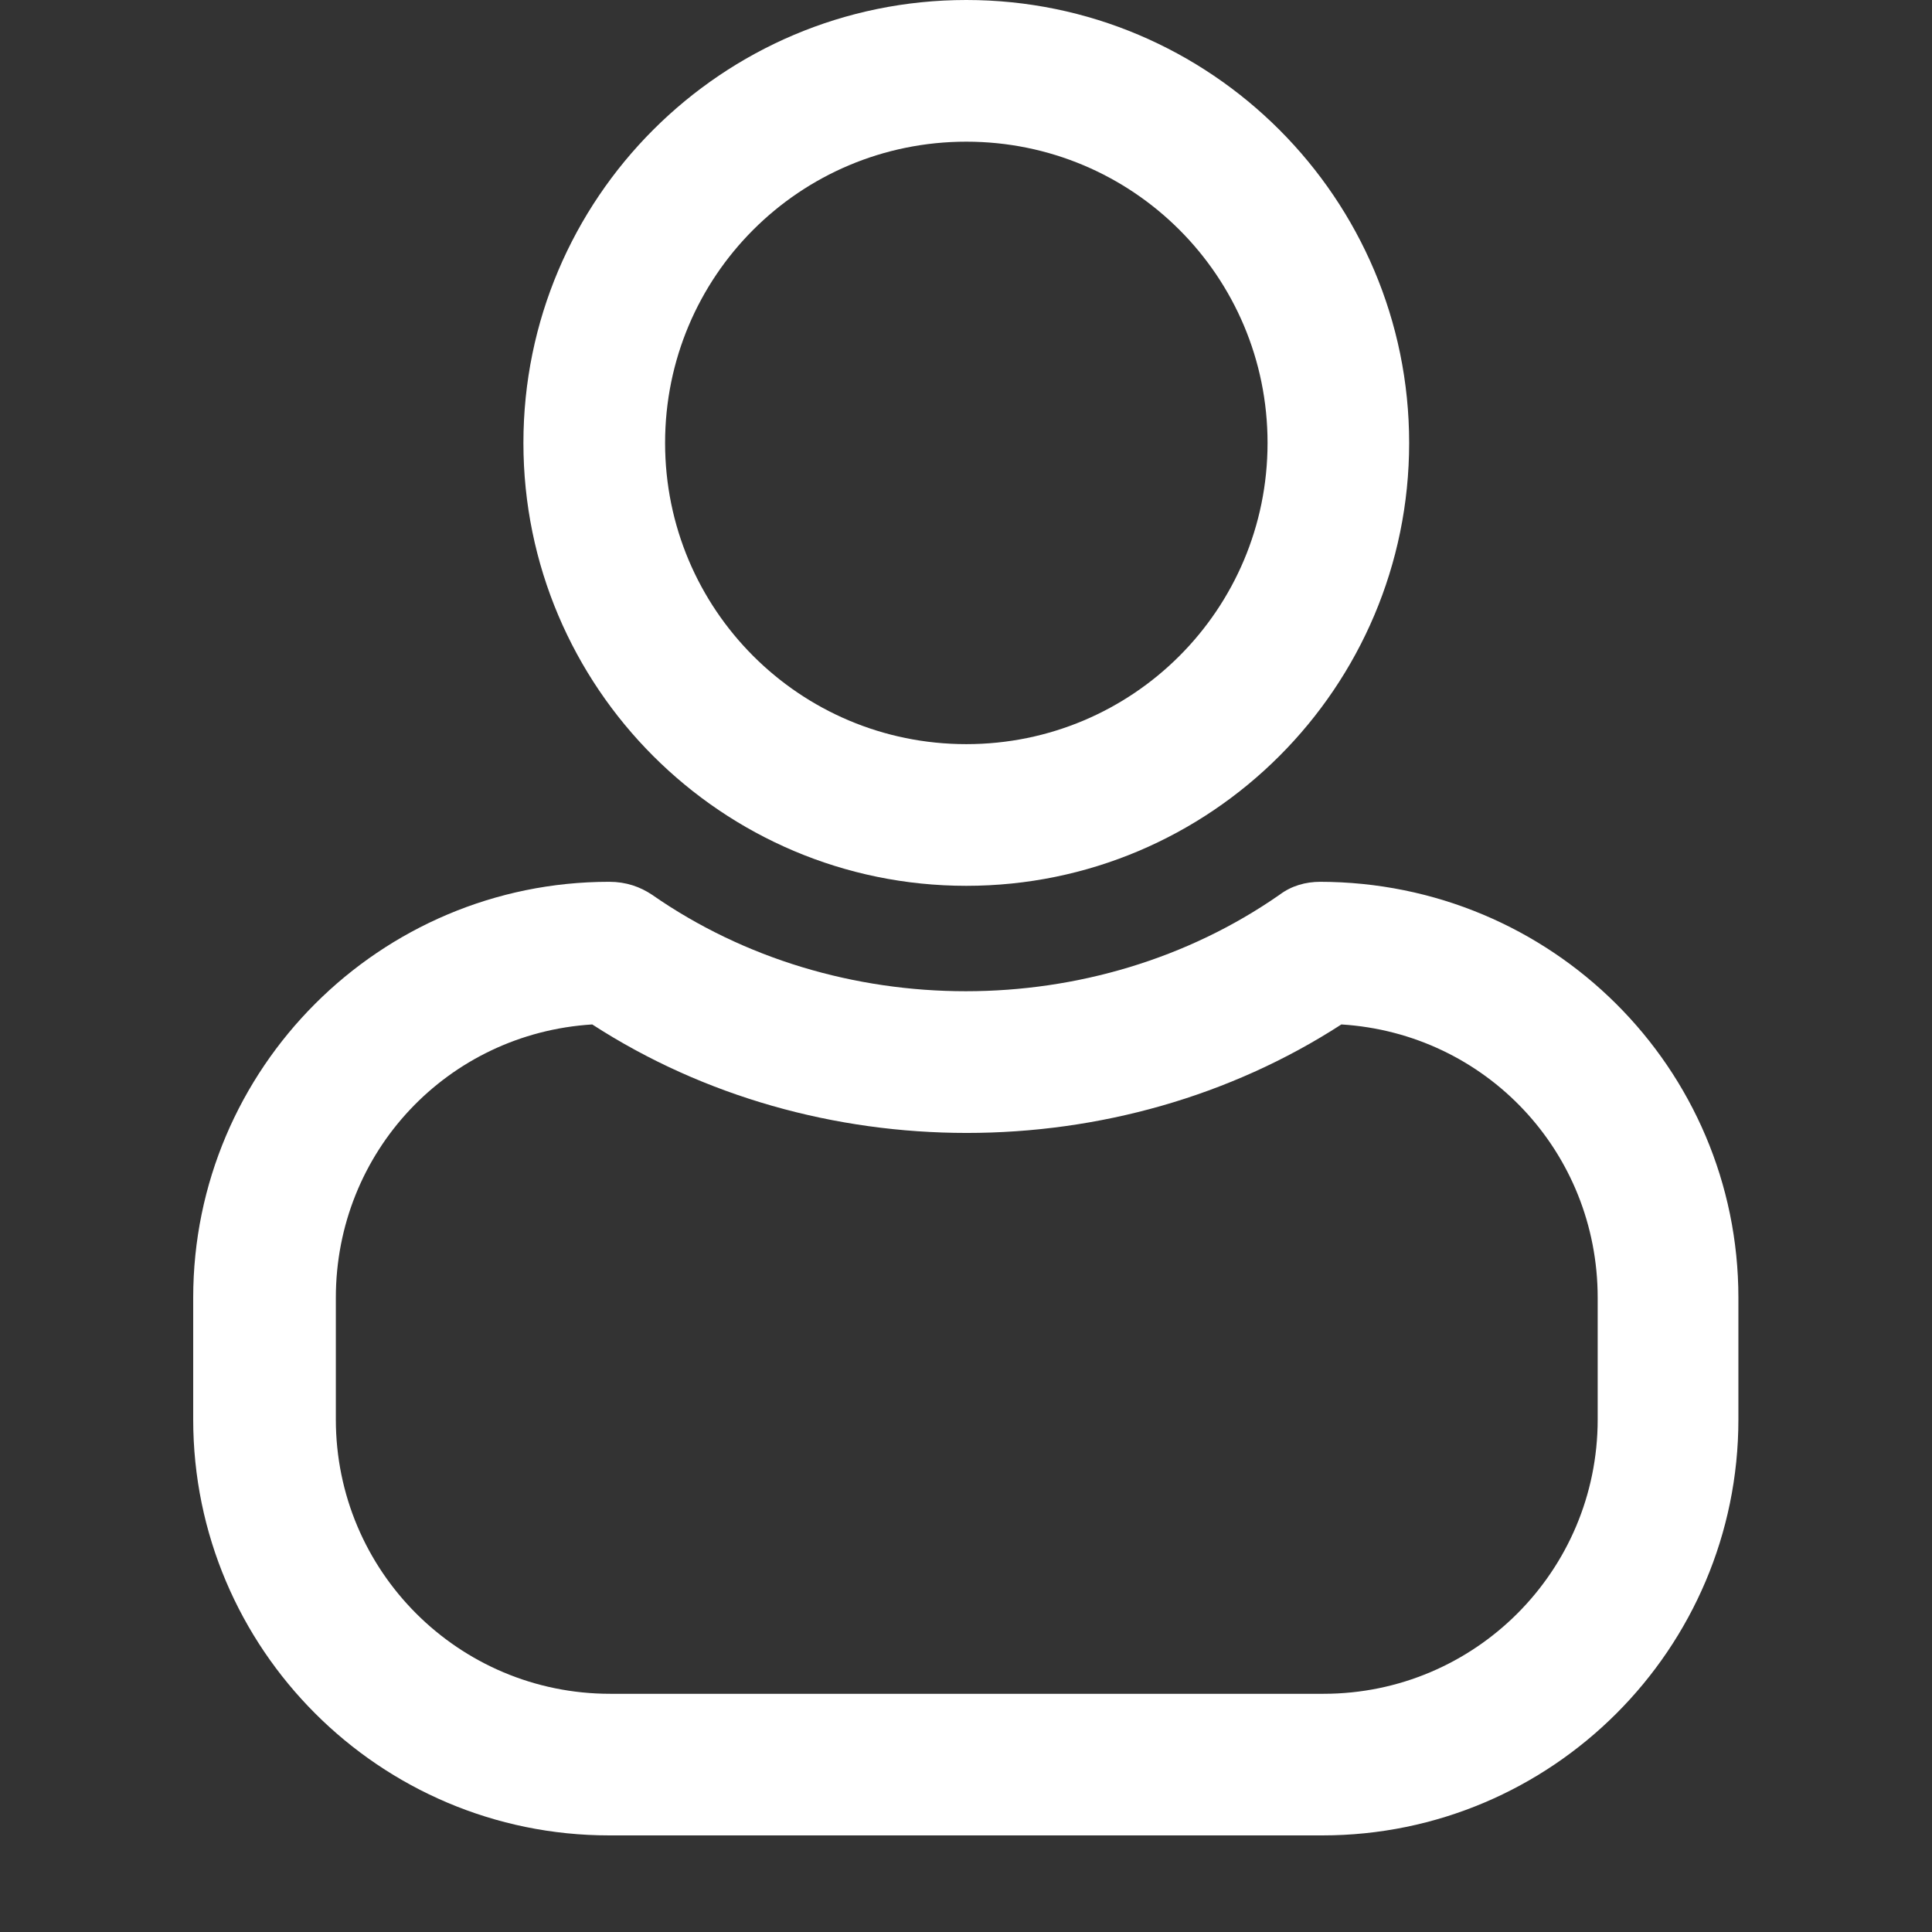
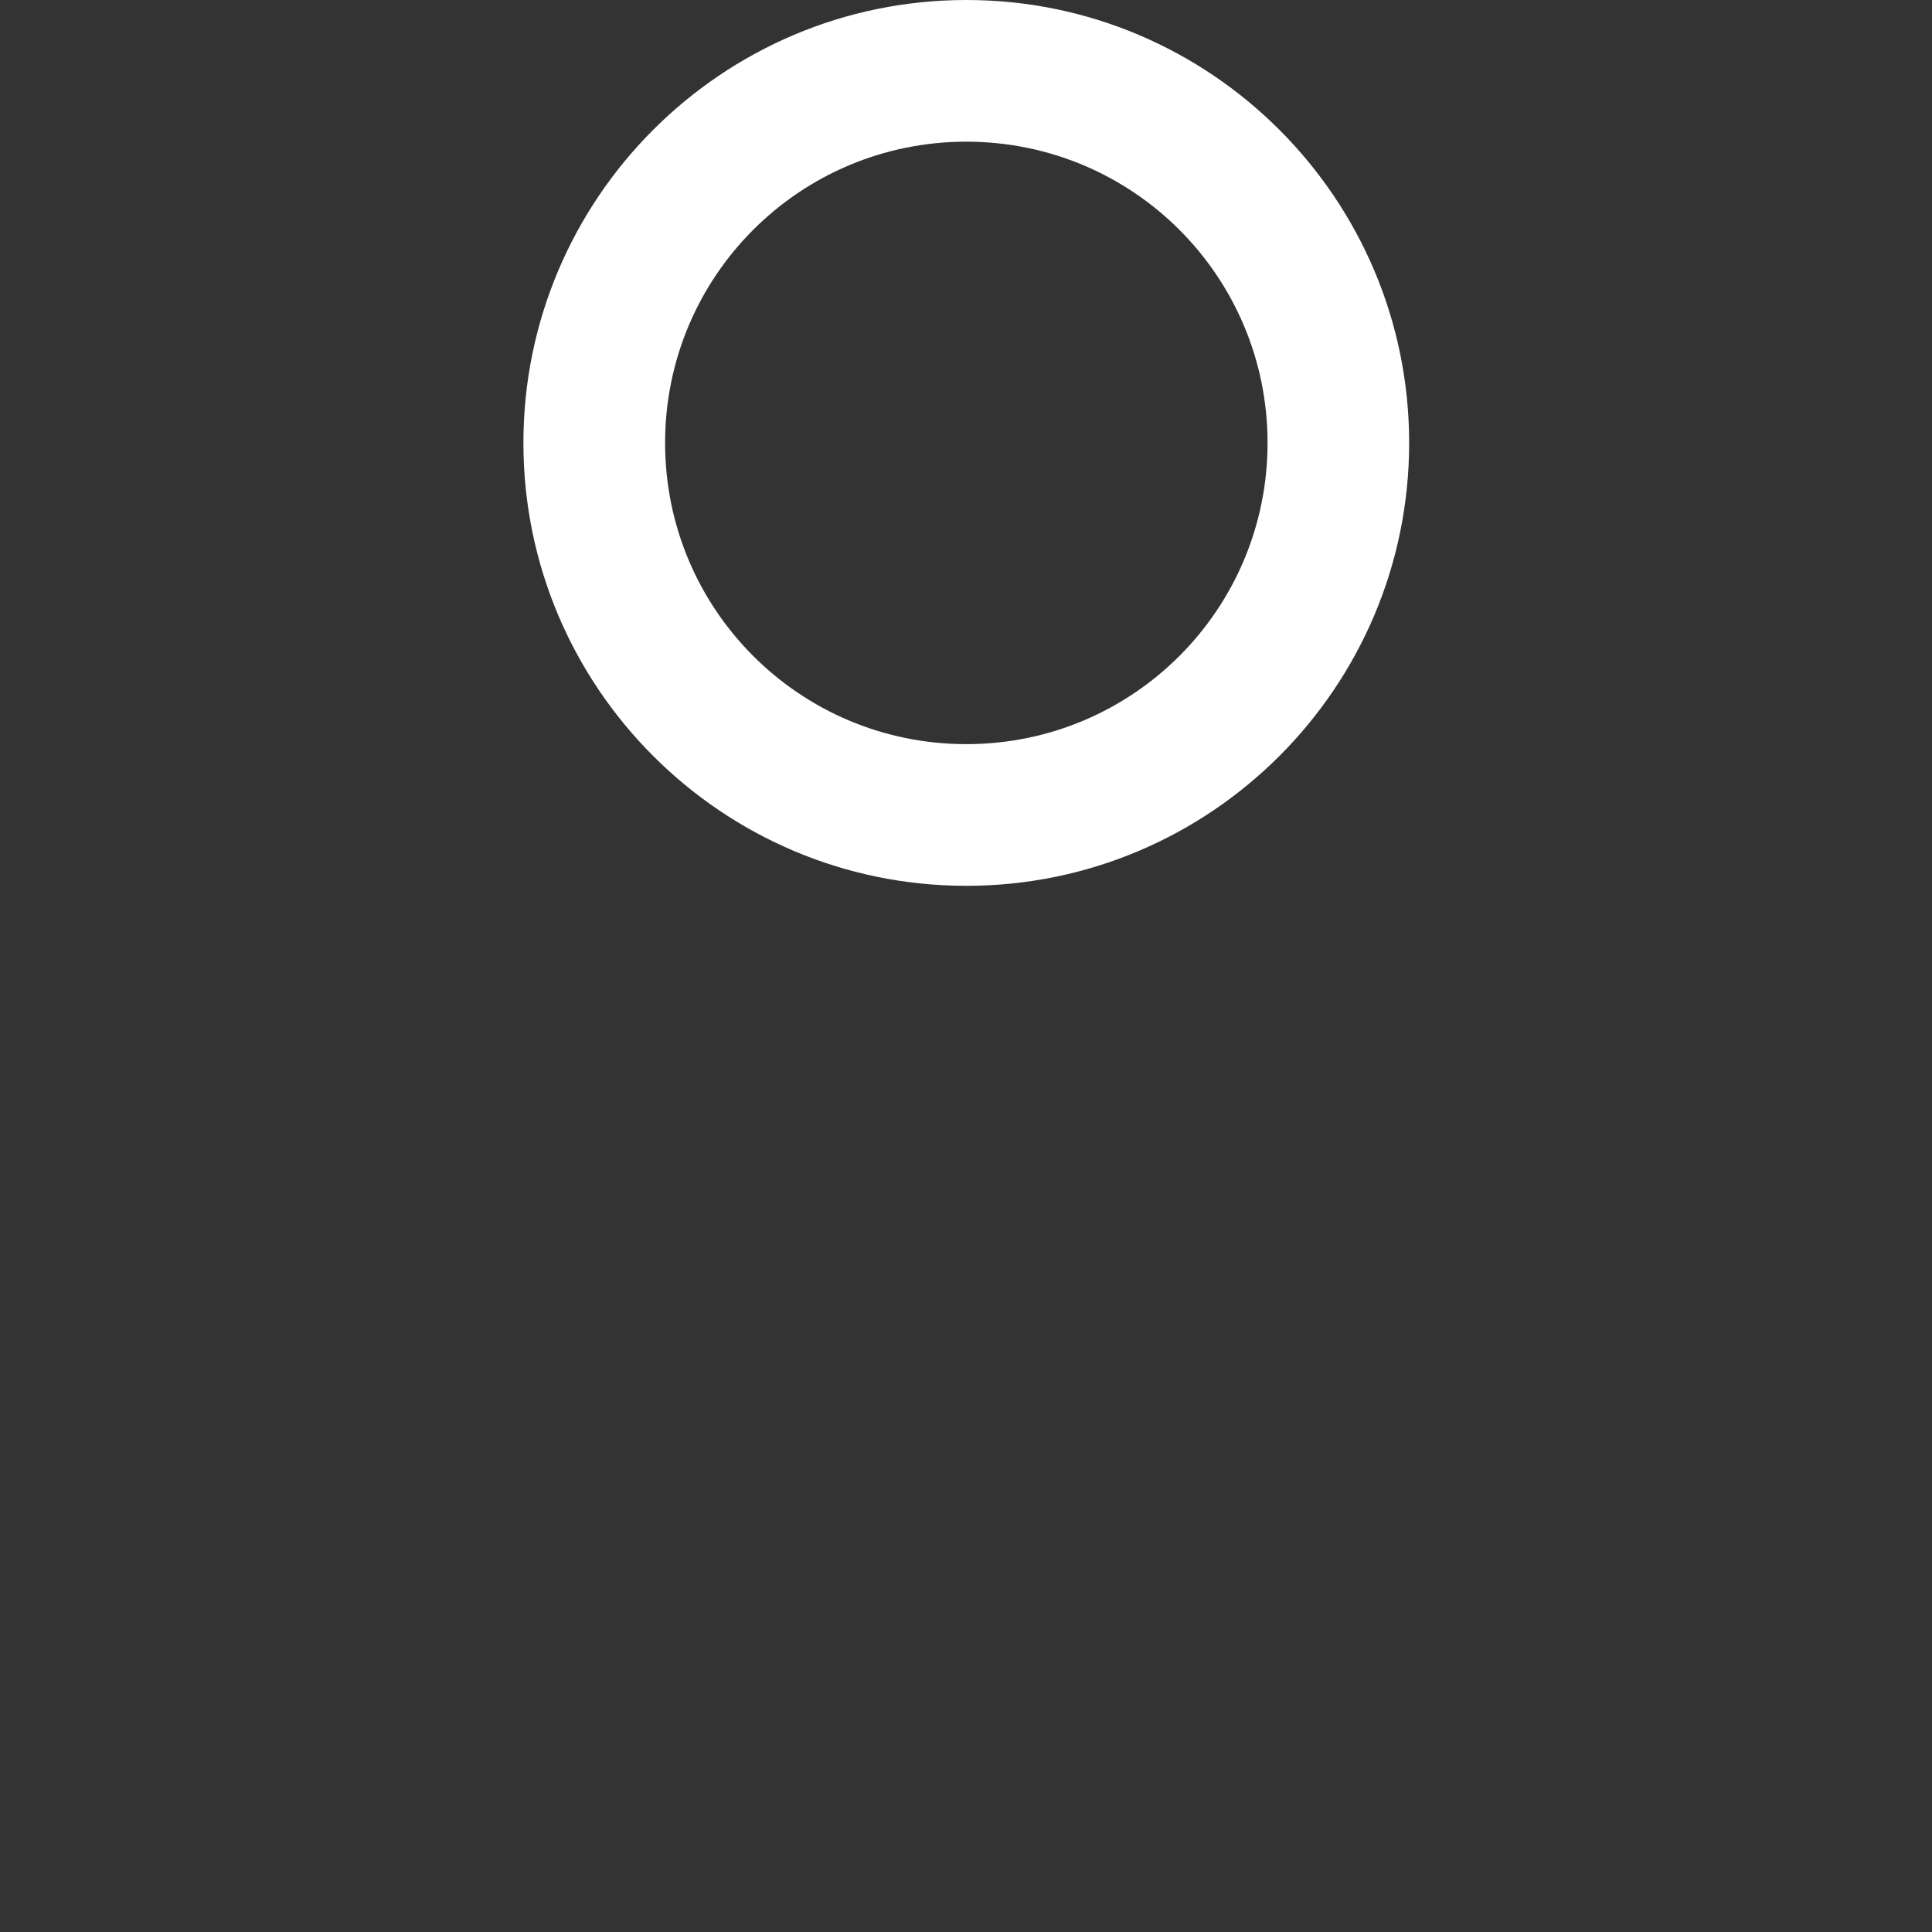
<svg xmlns="http://www.w3.org/2000/svg" width="24" height="24" viewBox="0 0 24 24" fill="none">
  <rect x="0" y="0" width="24" height="24" fill="#333333" stroke="none" />
  <path d="M12.004 11.004C15.04 11.004 17.505 8.538 17.505 5.502C17.505 2.466 15.04 0 12.004 0C8.968 0 6.502 2.466 6.502 5.502C6.502 8.538 8.968 11.004 12.004 11.004ZM12.004 1.76C14.073 1.76 15.746 3.432 15.746 5.502C15.746 7.571 14.073 9.244 12.004 9.244C9.934 9.244 8.262 7.571 8.262 5.502C8.262 3.432 9.934 1.76 12.004 1.76Z" fill="white" />
-   <path d="M16.403 10.954C16.217 10.954 16.043 11.004 15.895 11.115C13.602 12.713 10.393 12.713 8.1 11.115C7.952 11.016 7.778 10.954 7.568 10.954C4.718 10.954 2.4 13.271 2.4 16.121V17.633C2.4 20.483 4.718 22.8 7.568 22.8H16.427C19.277 22.8 21.595 20.483 21.595 17.633V16.121C21.595 13.271 19.277 10.954 16.39 10.954H16.403ZM19.847 16.121V17.633C19.847 19.516 18.323 21.041 16.44 21.041H7.58C5.696 21.041 4.172 19.516 4.172 17.633V16.121C4.172 14.312 5.56 12.838 7.357 12.726C10.133 14.523 13.887 14.523 16.663 12.726C18.459 12.838 19.847 14.312 19.847 16.121Z" fill="white" />
</svg>